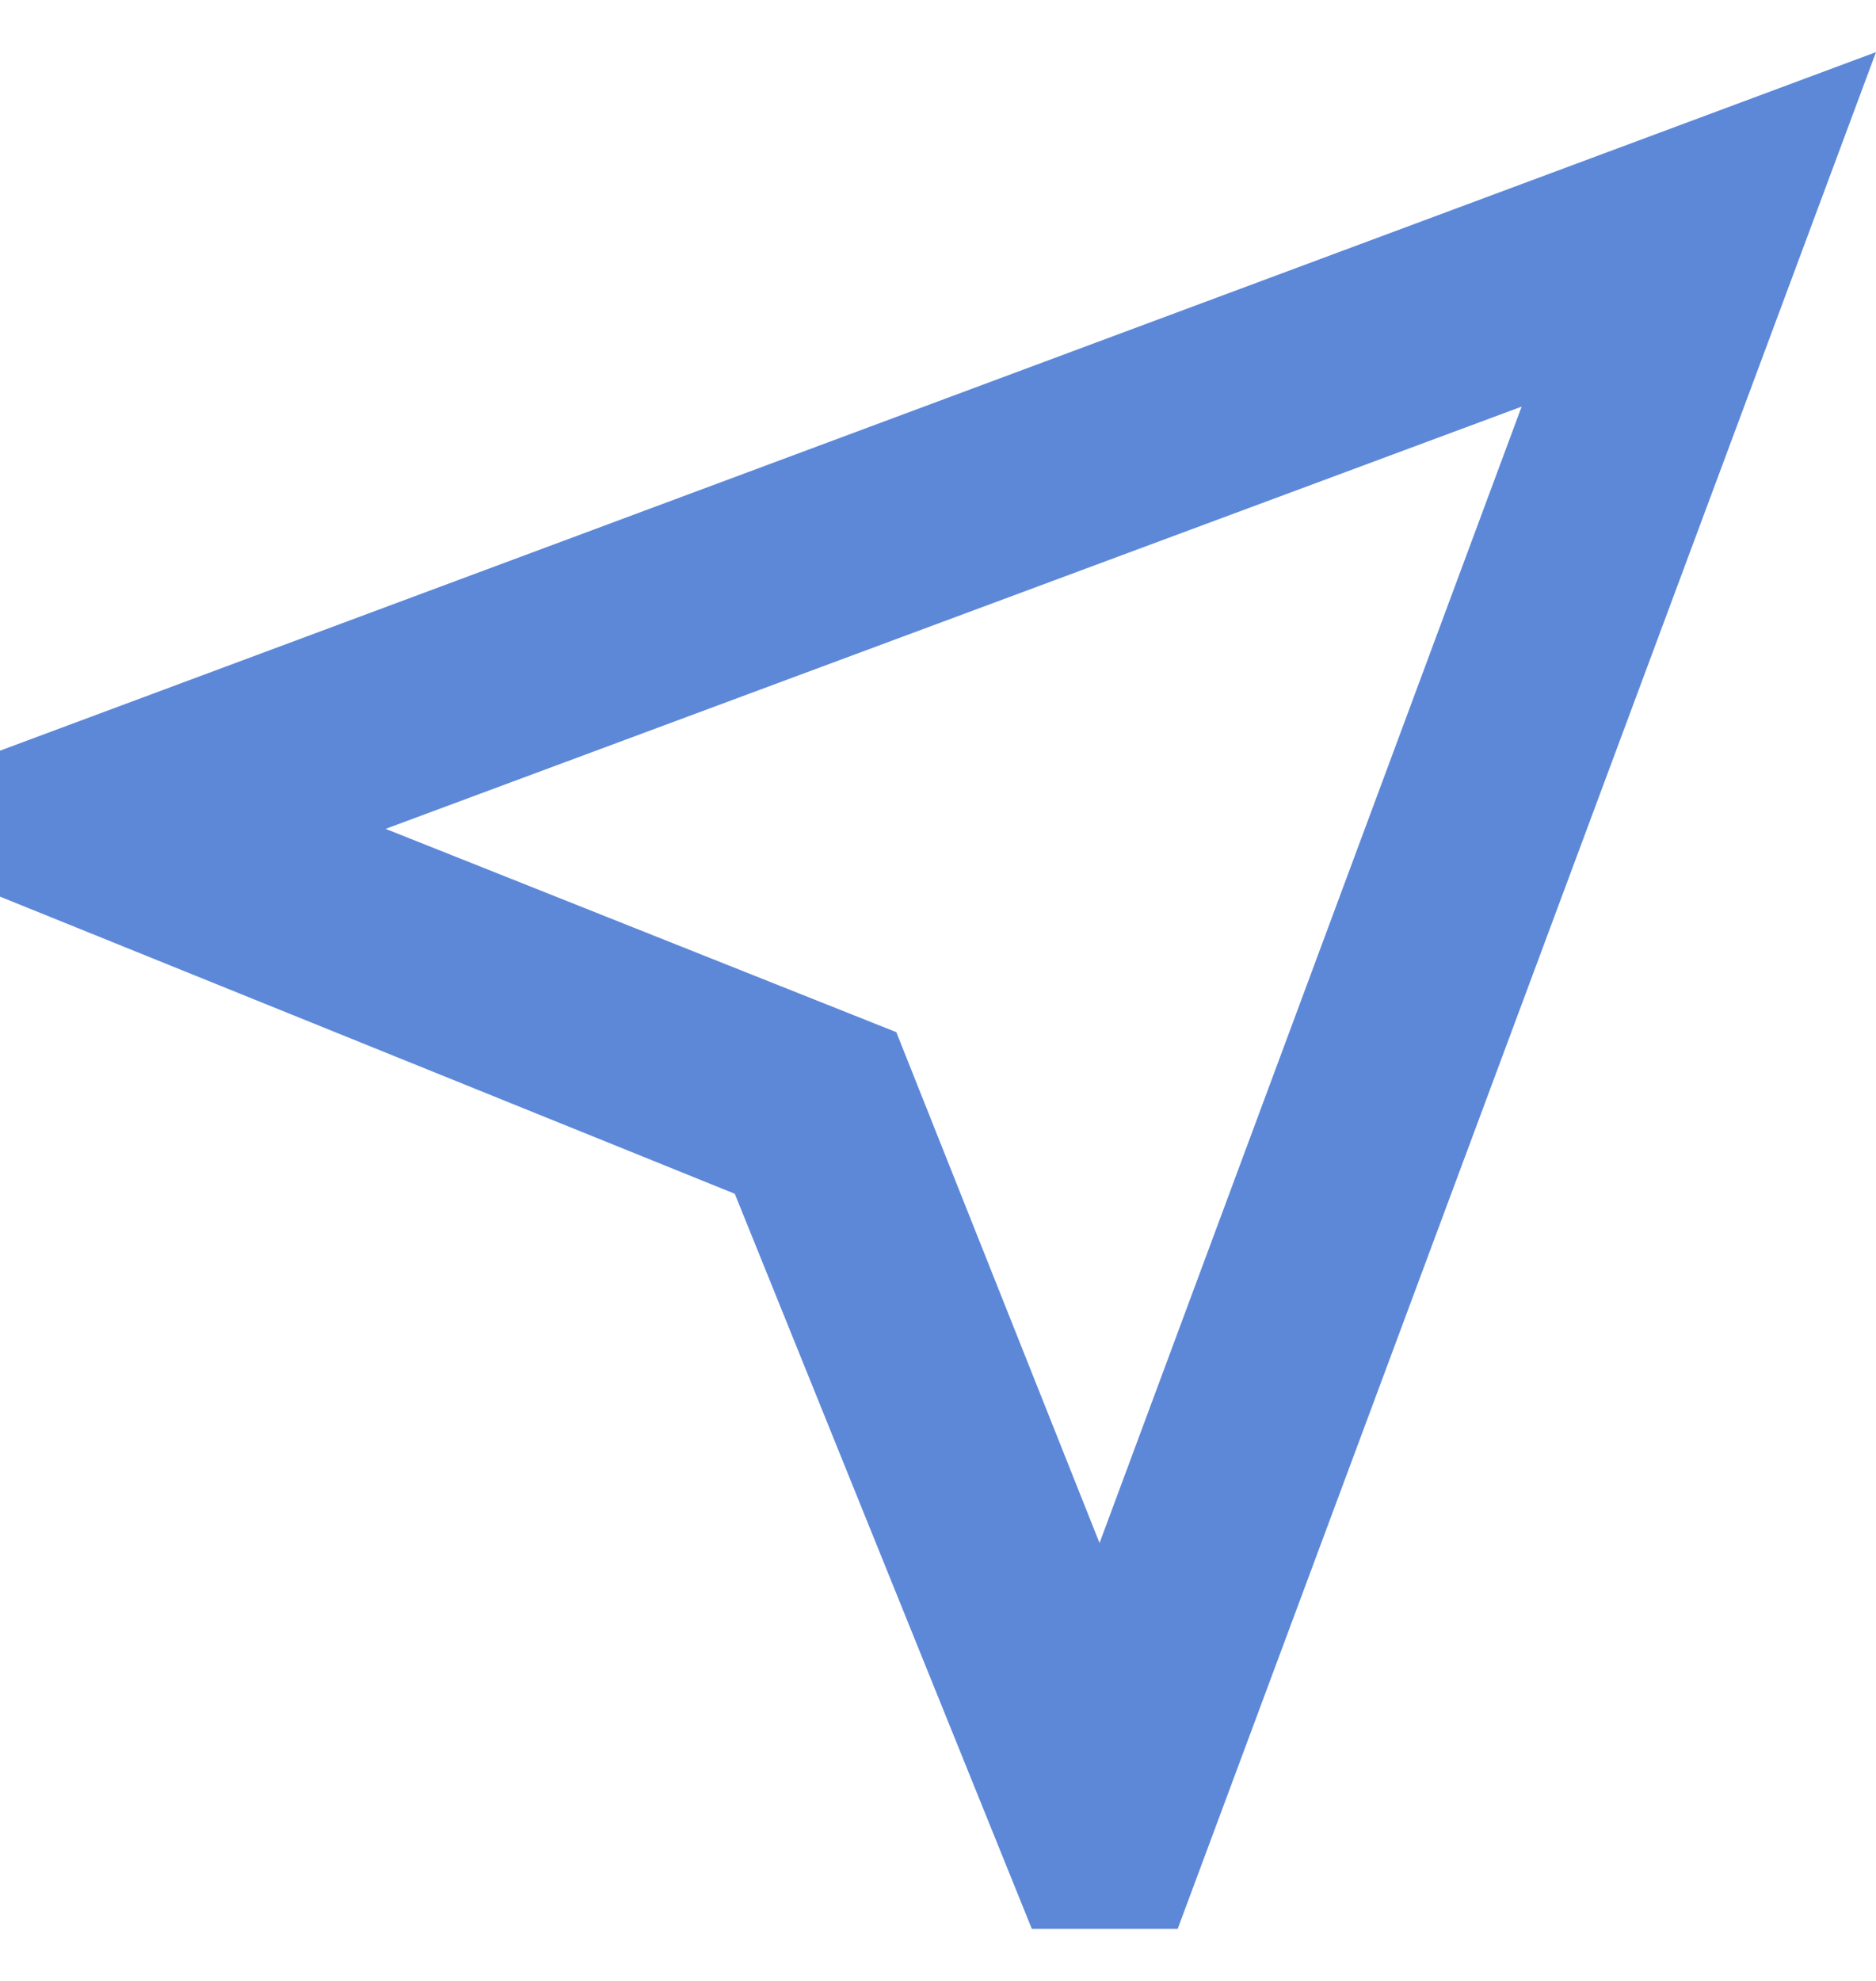
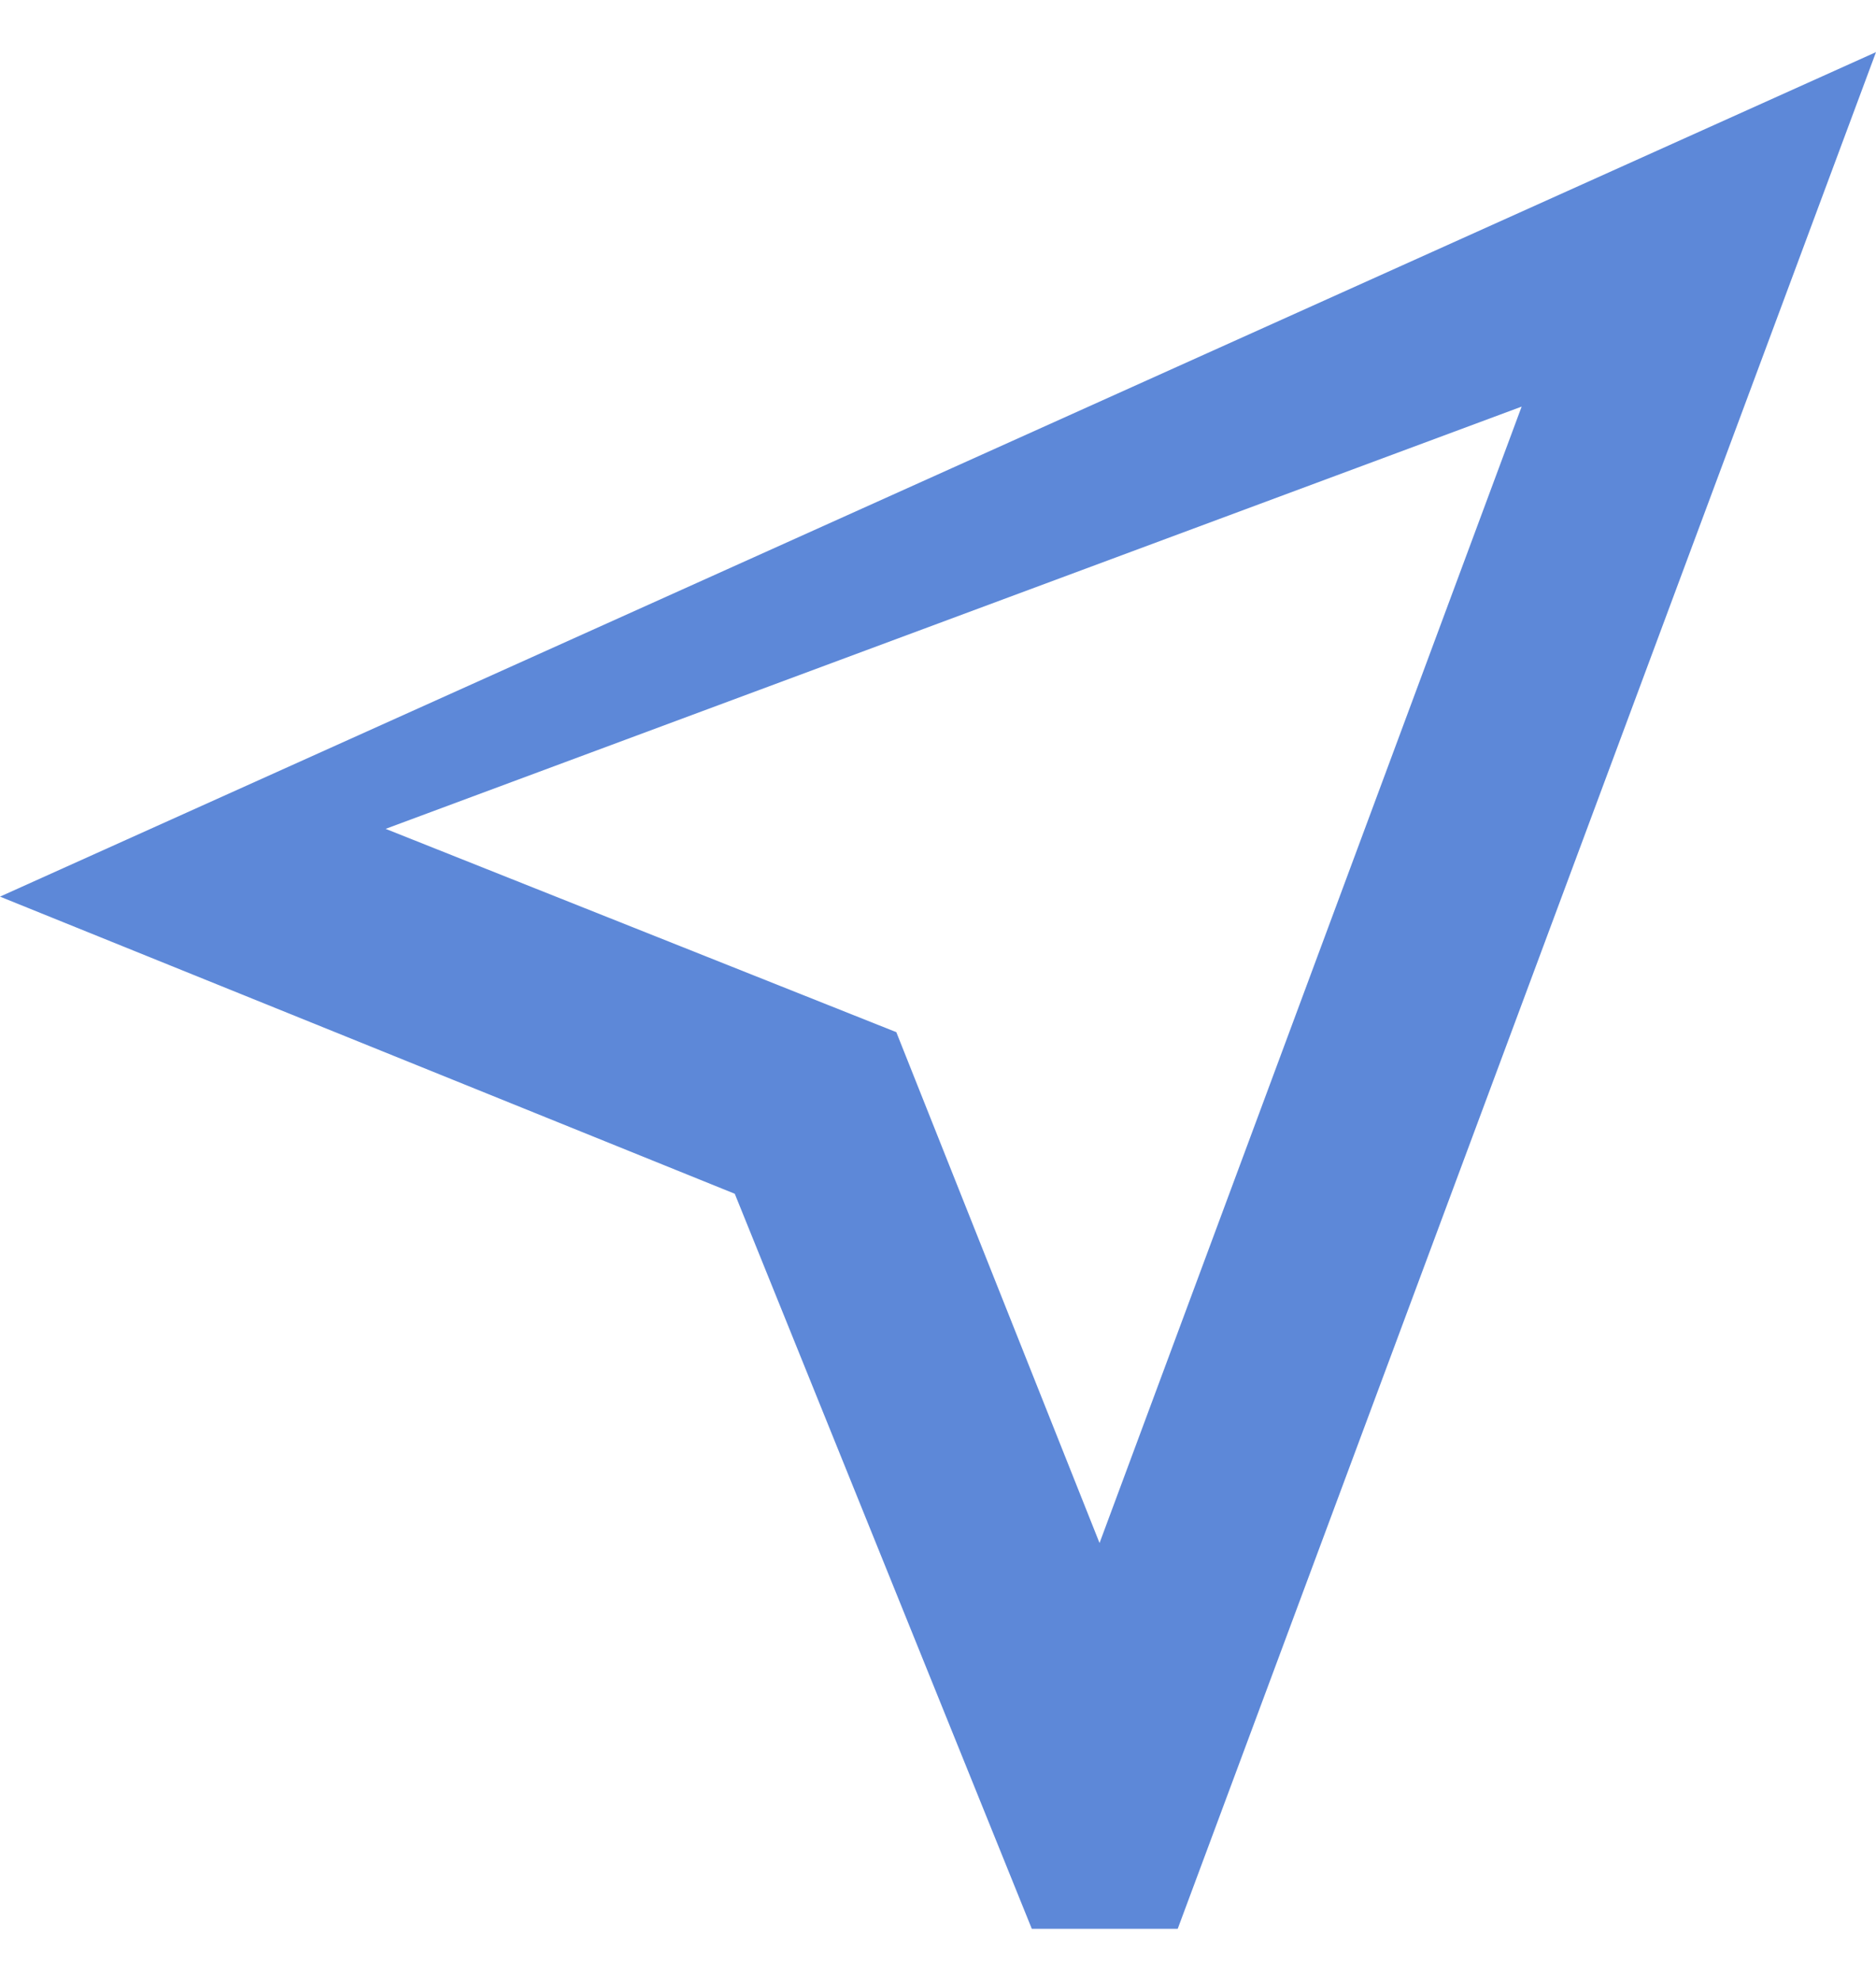
<svg xmlns="http://www.w3.org/2000/svg" width="18" height="19" viewBox="0 0 18 19" fill="none">
-   <path d="M9.9 18.5L7.05 11.45L0 8.6V7.2L18 0.5L11.3 18.5H9.9ZM10.55 14.8L14.6 3.9L3.7 7.95L8.6 9.9L10.55 14.8Z" fill="#5D88D8" />
+   <path d="M9.9 18.5L7.05 11.45L0 8.6L18 0.5L11.3 18.5H9.9ZM10.55 14.8L14.6 3.9L3.7 7.95L8.6 9.9L10.55 14.8Z" fill="#5D88D8" />
</svg>